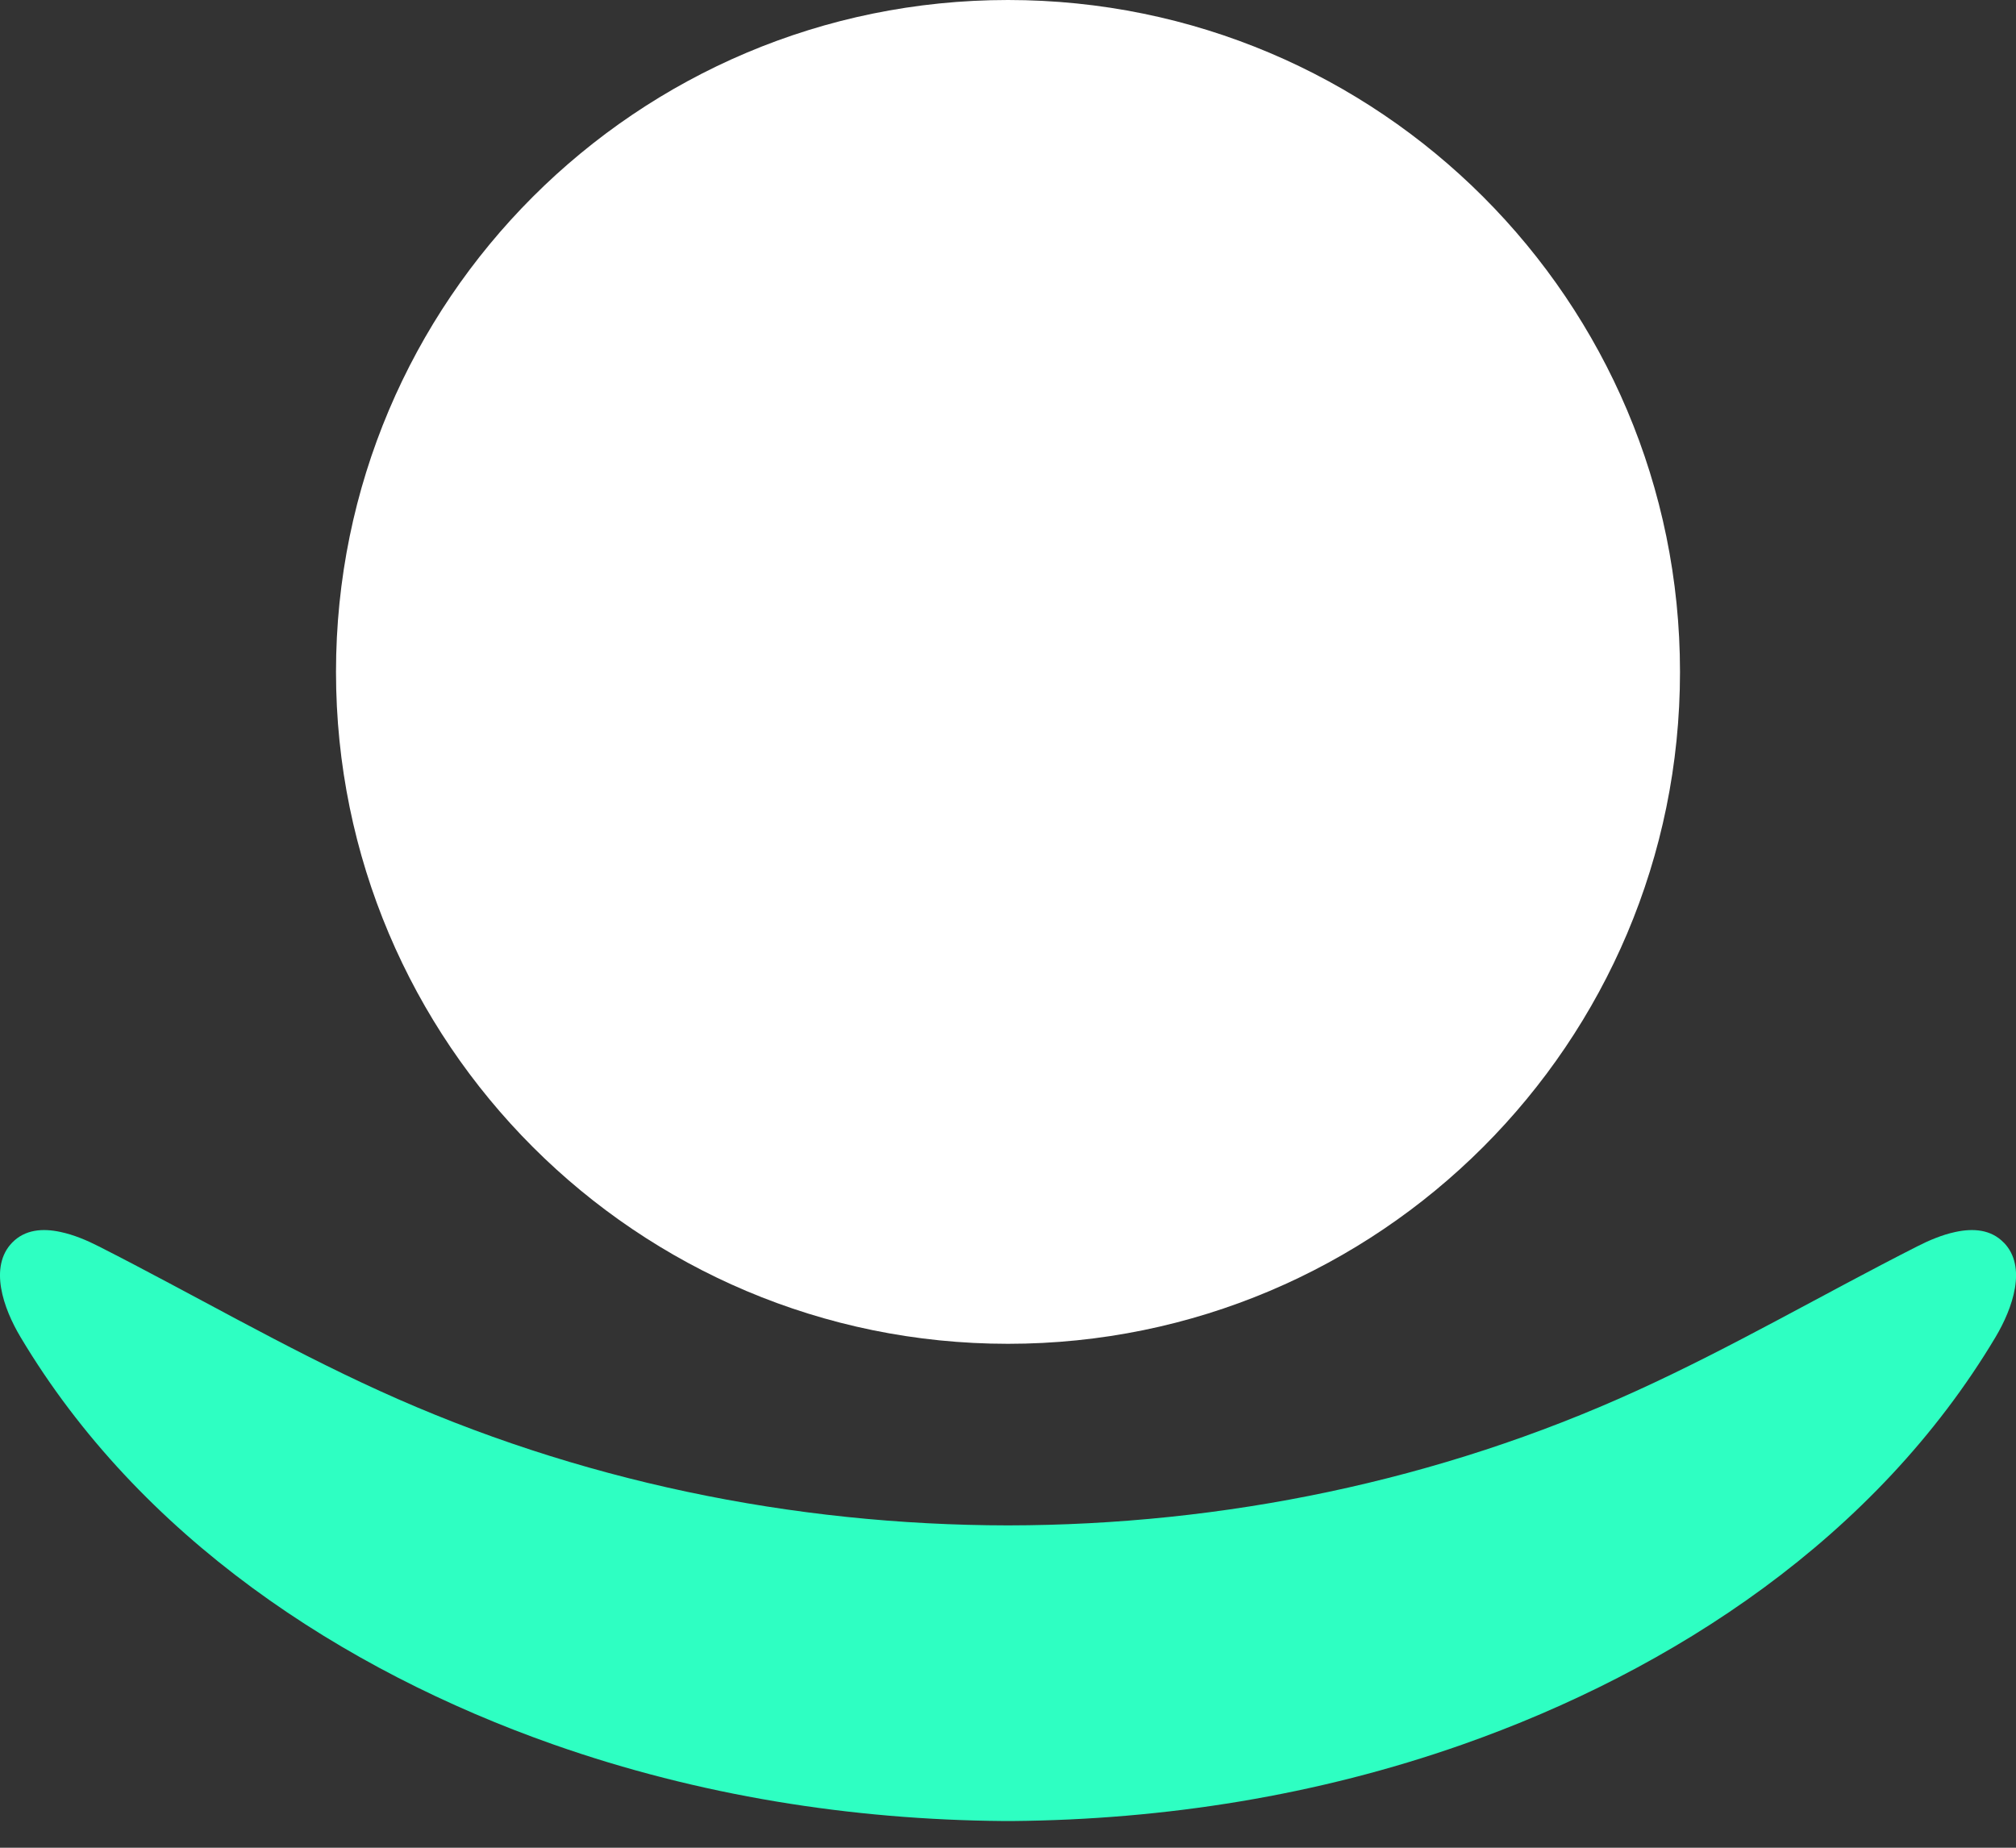
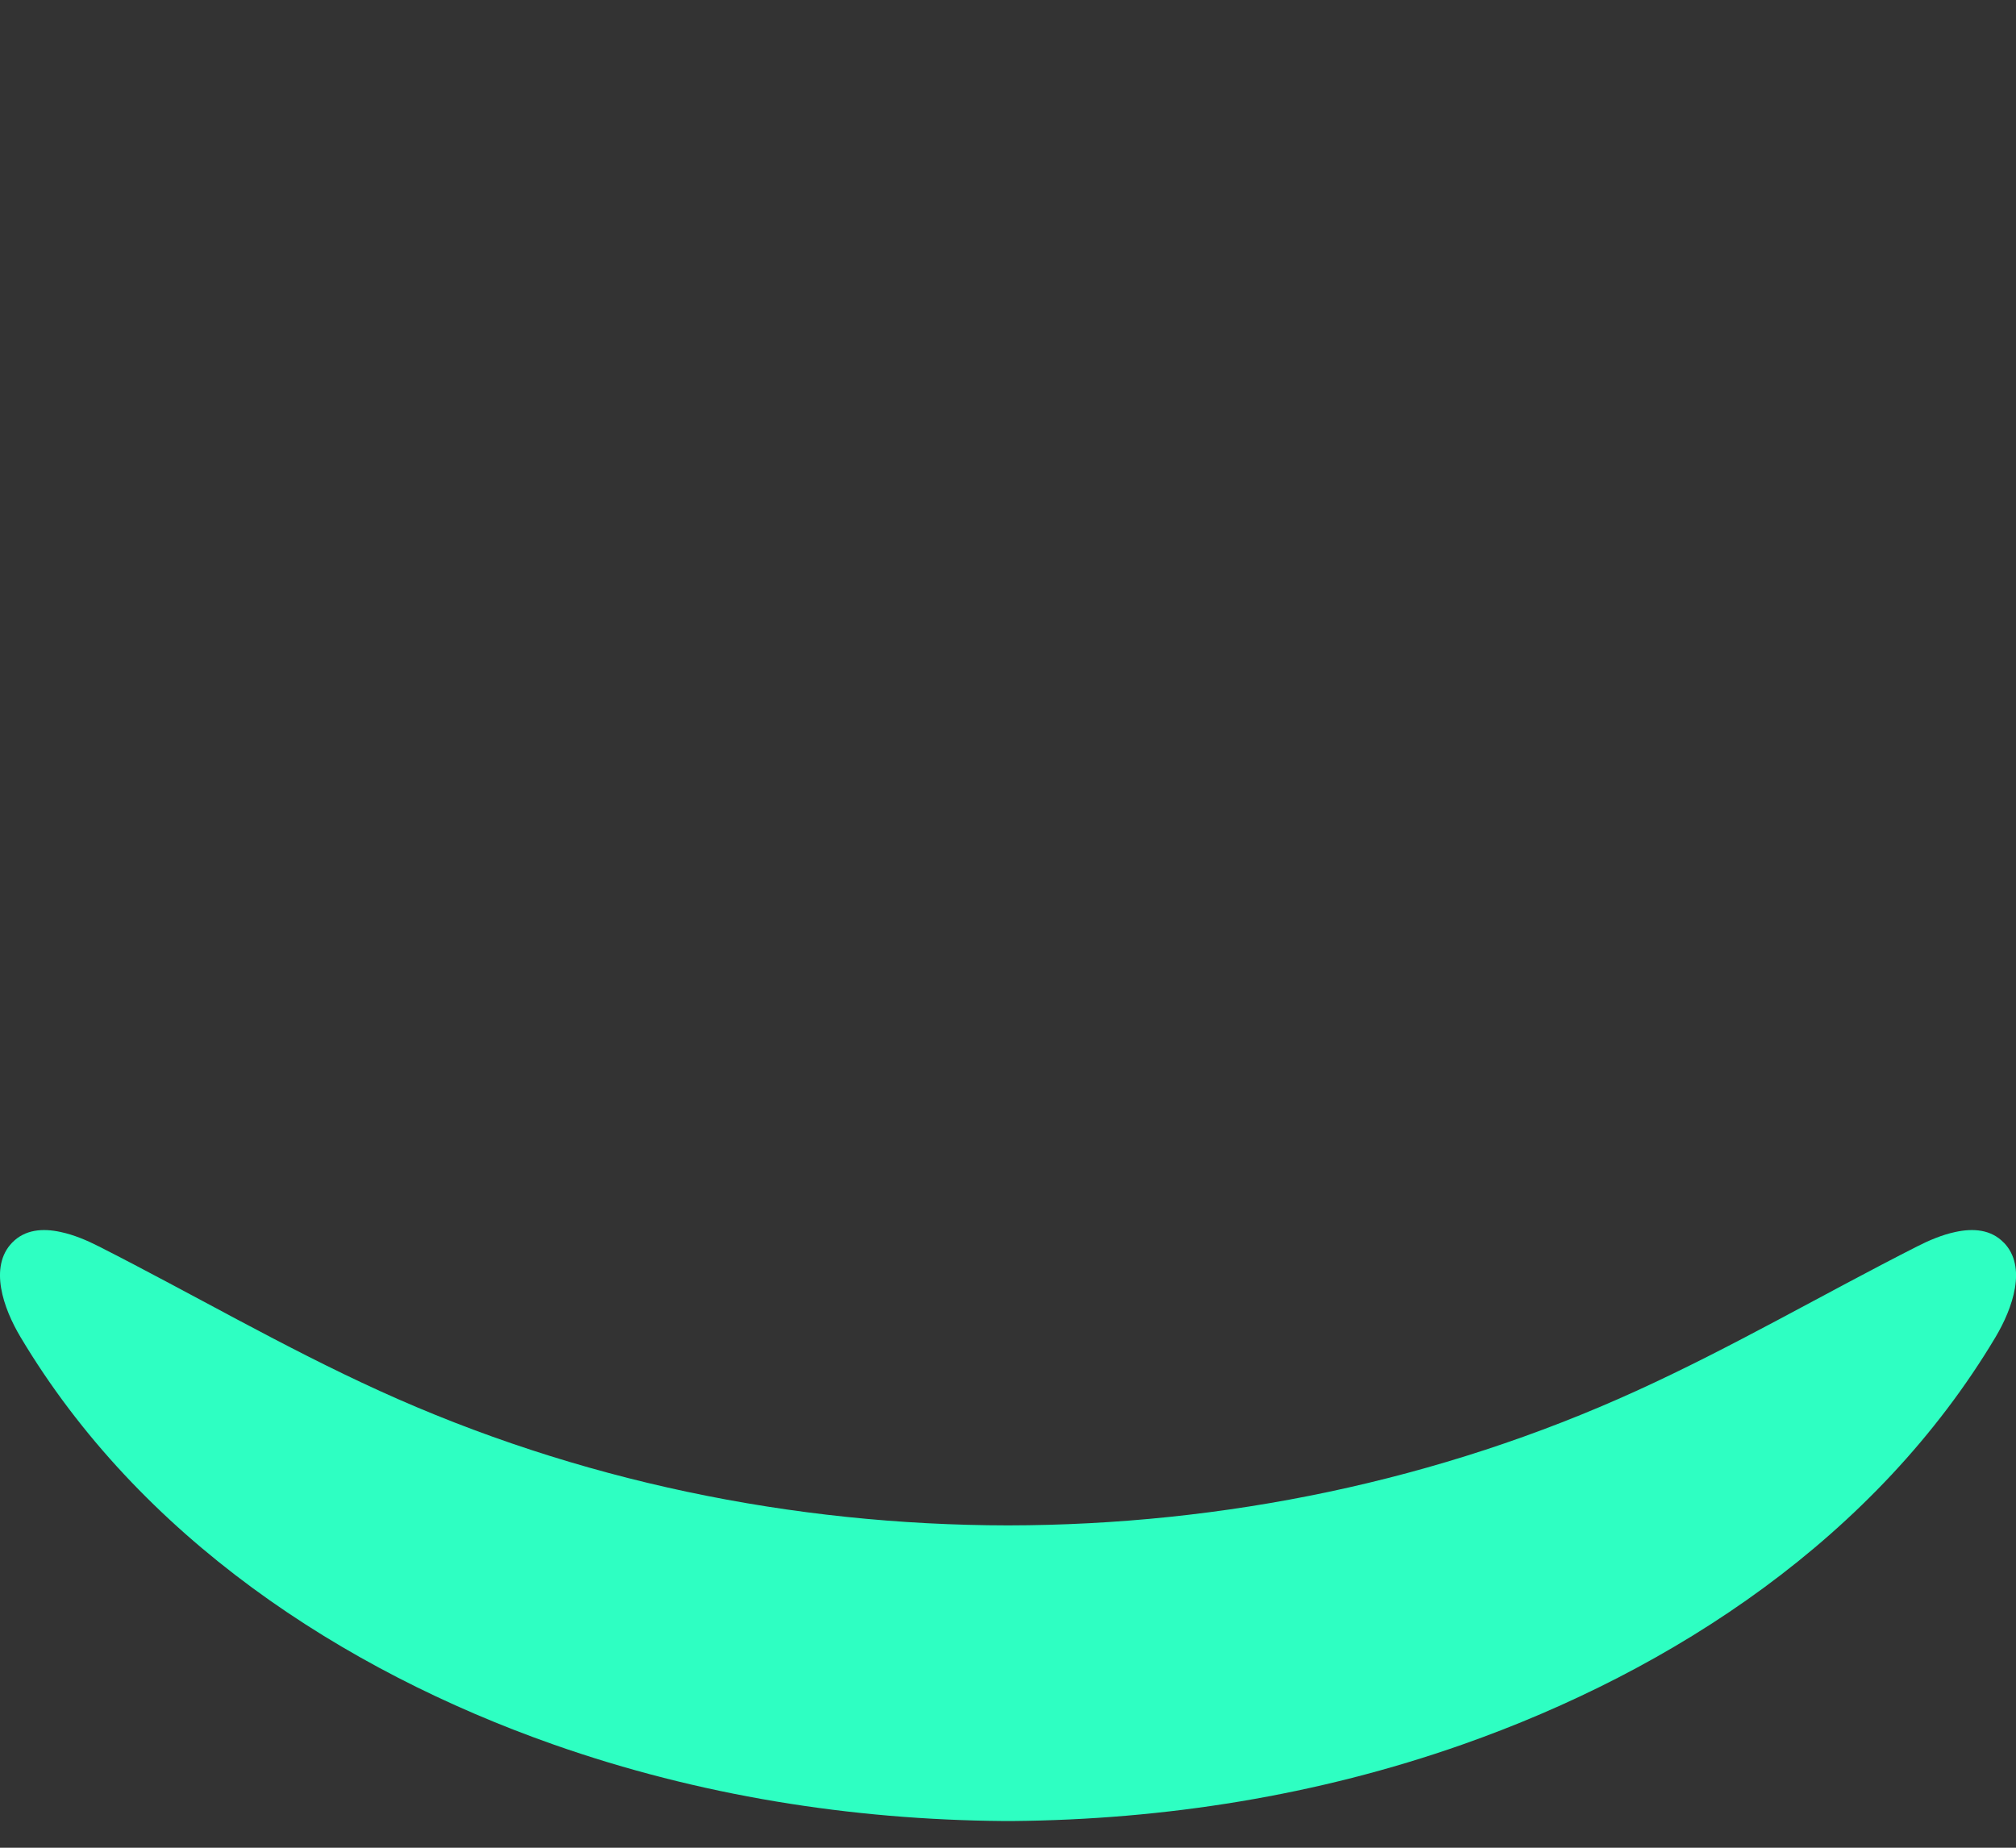
<svg xmlns="http://www.w3.org/2000/svg" width="24" height="22" viewBox="0 0 24 22" fill="none">
  <rect x="0" y="0" width="24" height="22" fill="#333333" stroke="none" />
  <g clip-path="url(#clip0_324_1805)">
-     <path d="M12 16C16.418 16 20 12.418 20 8C20 3.582 16.418 0 12 0C7.582 0 4 3.582 4 8C4 12.418 7.582 16 12 16Z" fill="white" />
    <path d="M23.854 14.795C23.702 14.638 23.491 14.622 23.276 14.669C23.121 14.702 22.963 14.769 22.824 14.84C21.707 15.407 20.62 16.042 19.482 16.56C17.129 17.633 14.565 18.159 12 18.162C9.434 18.159 6.871 17.632 4.518 16.56C3.379 16.042 2.293 15.407 1.176 14.84C1.037 14.769 0.879 14.702 0.723 14.669C0.509 14.622 0.298 14.638 0.145 14.795C-0.133 15.082 0.038 15.575 0.245 15.921C1.661 18.295 4.061 19.882 6.595 20.773C8.317 21.378 10.13 21.667 11.946 21.682H12H12.054C13.87 21.666 15.684 21.378 17.405 20.773C19.939 19.882 22.339 18.295 23.756 15.921C23.962 15.575 24.134 15.082 23.855 14.795" fill="#2EFFC2" />
  </g>
  <defs>
    <clipPath id="clip0_324_1805">
      <rect width="24" height="21.682" fill="white" />
    </clipPath>
  </defs>
</svg>